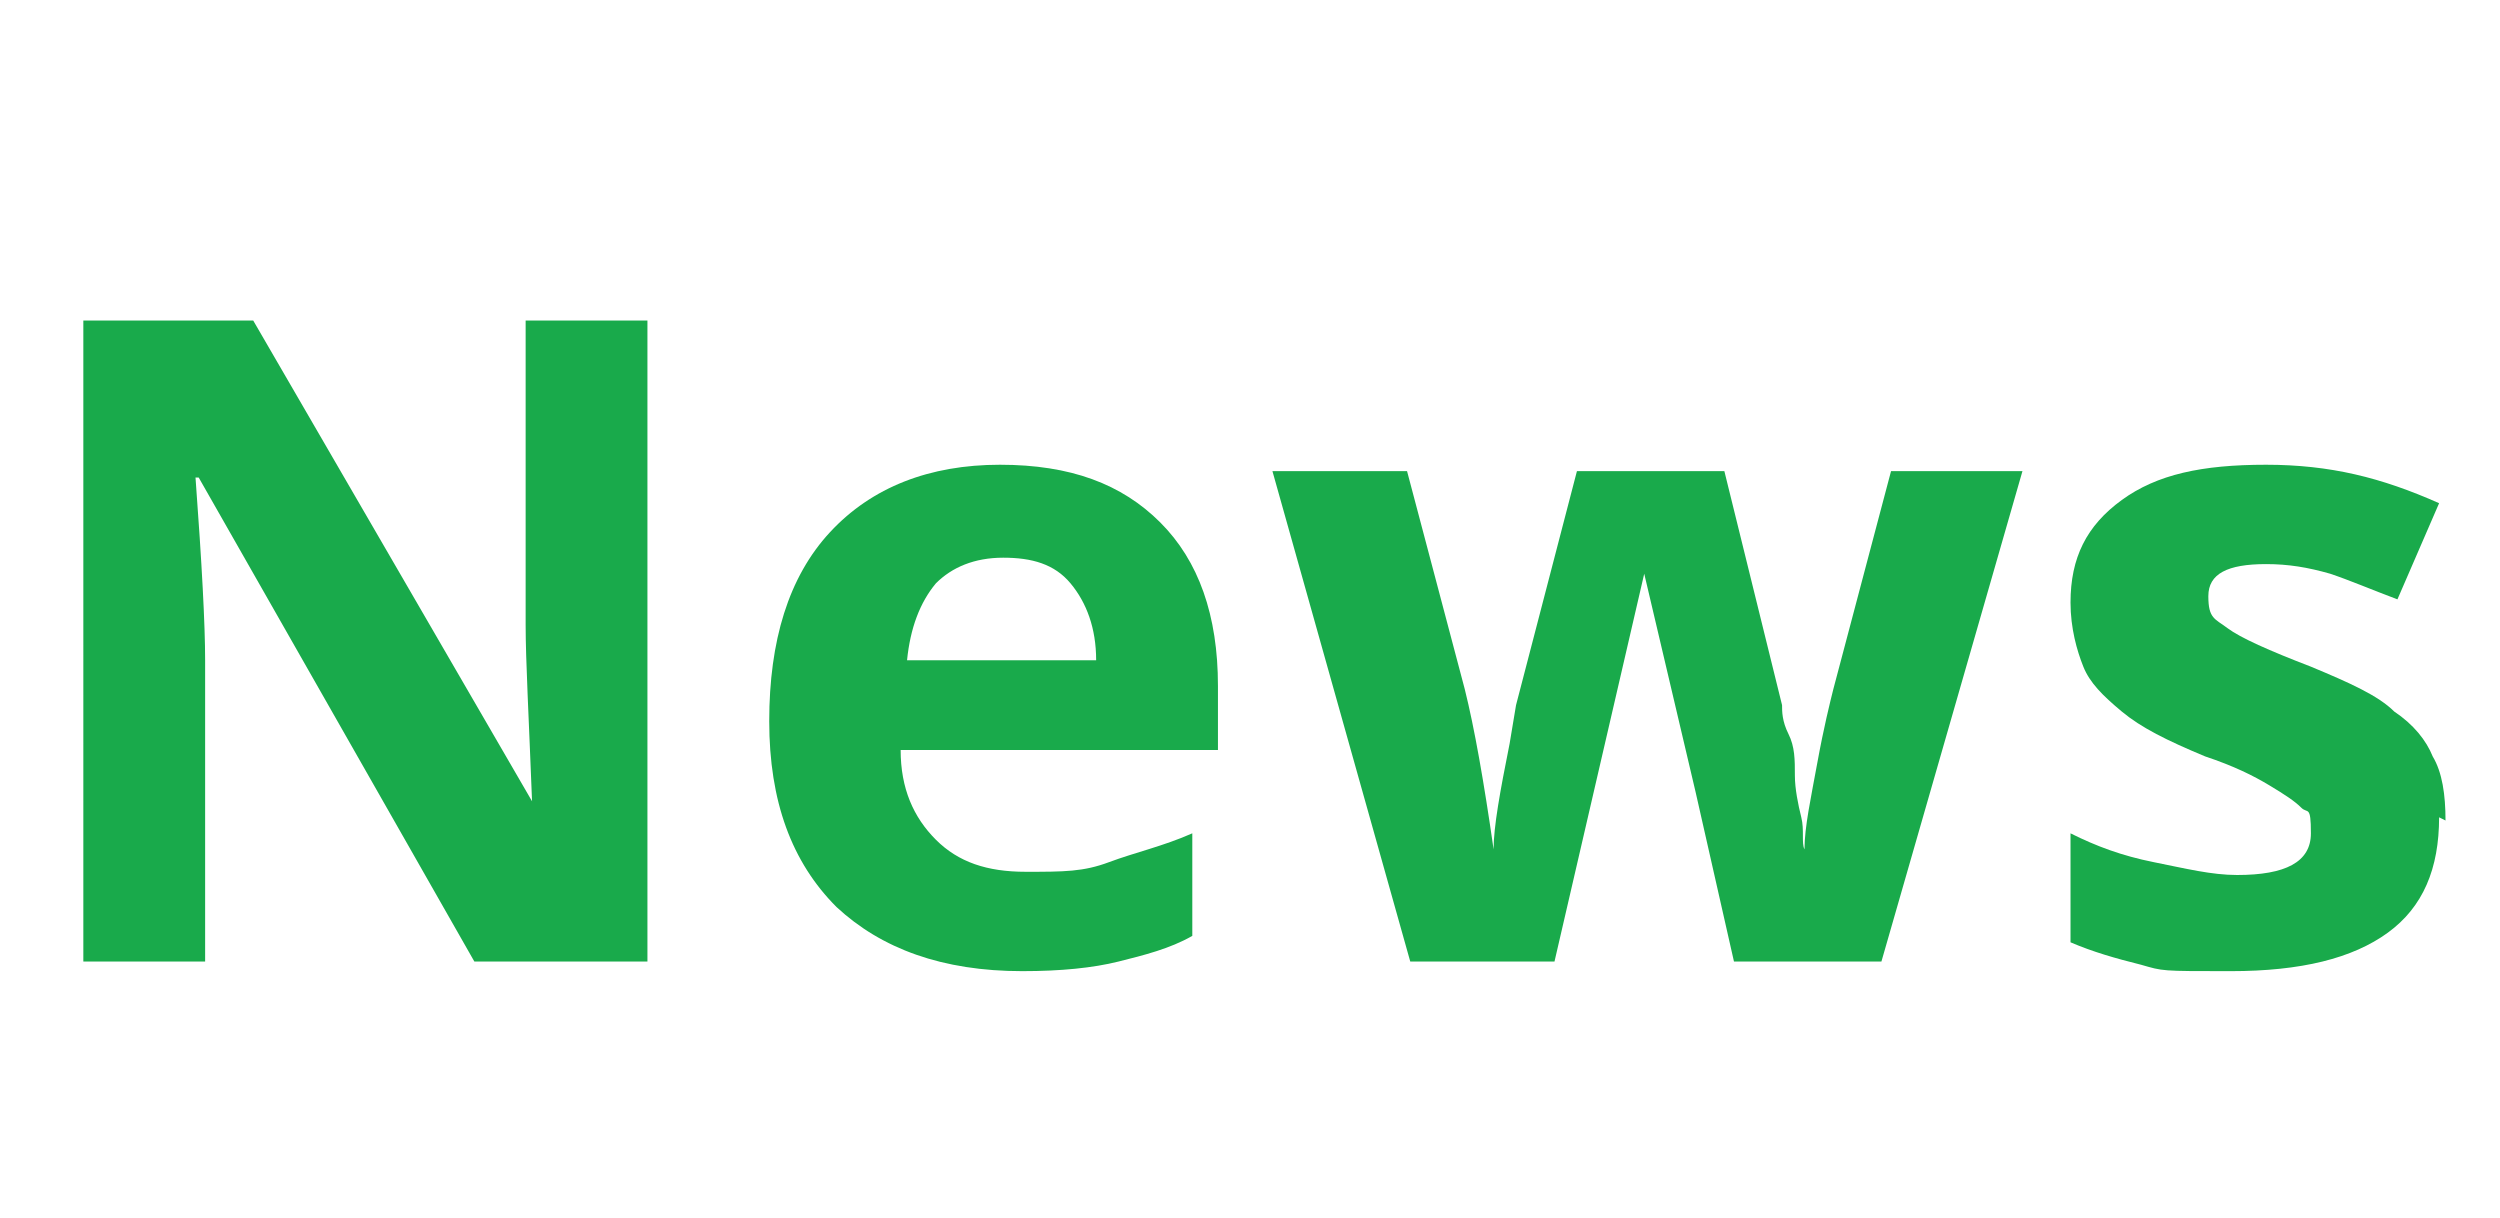
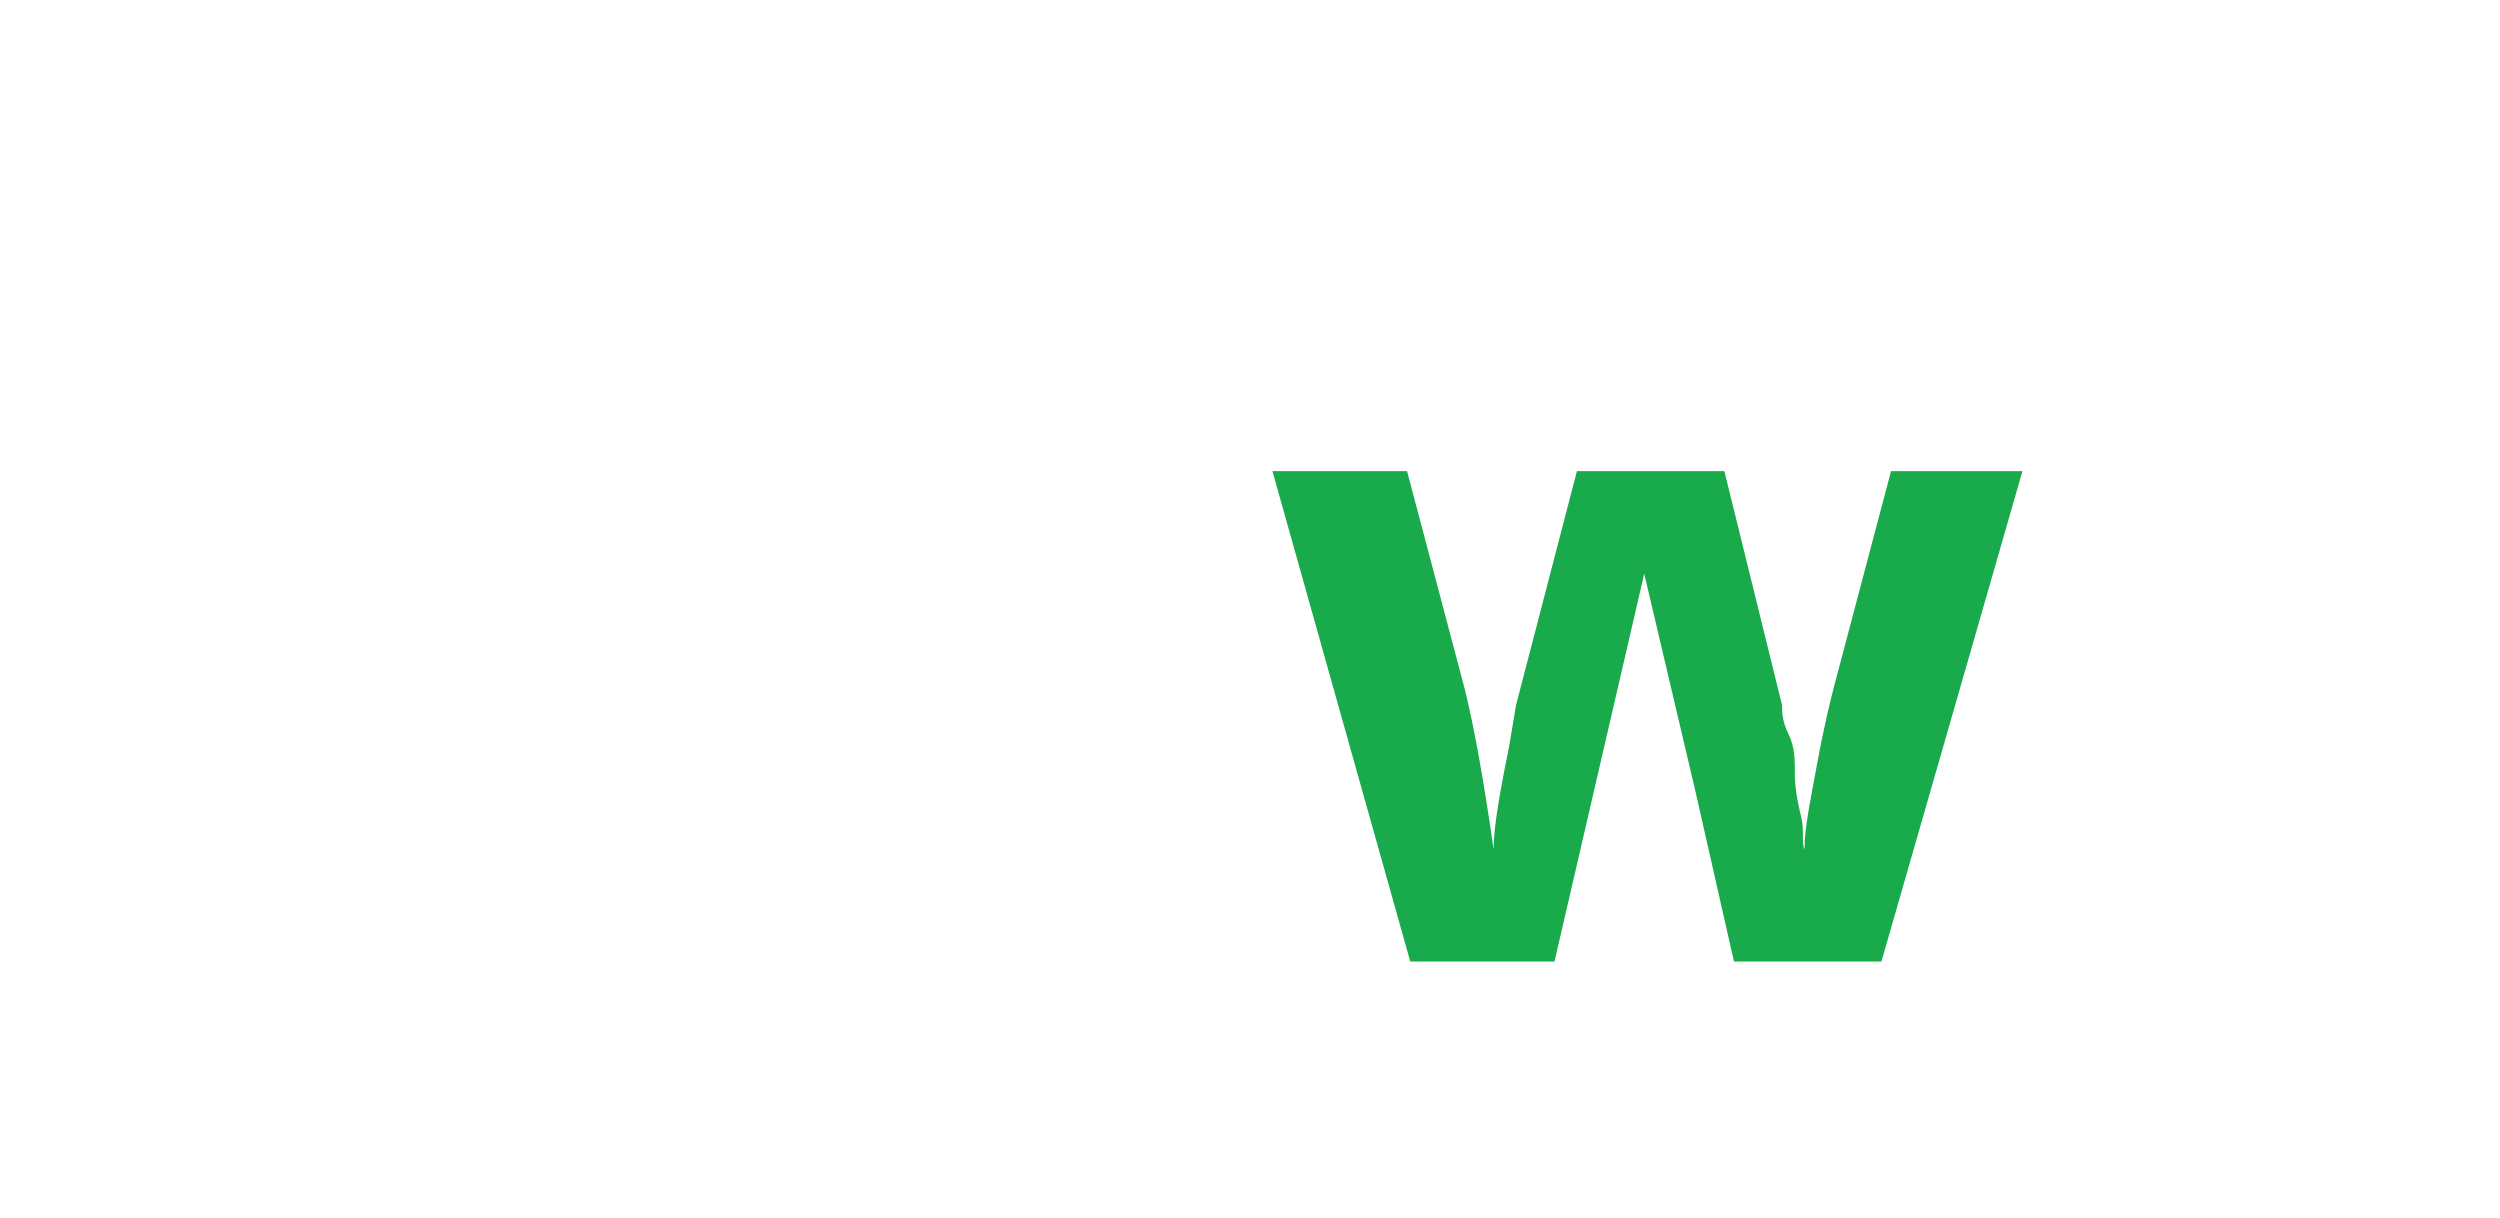
<svg xmlns="http://www.w3.org/2000/svg" id="_レイヤー_1" data-name="レイヤー_1" version="1.1" viewBox="0 0 78 38">
  <defs>
    <style>
      .st0 {
        fill: #19aa4b;
      }

      .st1 {
        isolation: isolate;
      }
    </style>
  </defs>
  <g id="News" class="st1">
-     <path class="st0" d="M20.2,30h-5.4L6.2,14.9h-.1c.2,2.7.3,4.6.3,5.7v9.4h-3.8V10h5.3l8.7,15h0c-.1-2.6-.2-4.4-.2-5.5v-9.5h3.8v20Z" />
-     <path class="st0" d="M31.9,30.3c-2.5,0-4.4-.7-5.8-2-1.4-1.4-2.1-3.3-2.1-5.8s.6-4.5,1.9-5.9c1.3-1.4,3.1-2.1,5.3-2.1s3.8.6,5,1.8,1.8,2.9,1.8,5.1v2h-9.9c0,1.2.4,2.1,1.1,2.8s1.6,1,2.8,1,1.8,0,2.6-.3,1.7-.5,2.6-.9v3.2c-.7.4-1.5.6-2.3.8-.8.2-1.8.3-3,.3ZM31.3,17.4c-.9,0-1.6.3-2.1.8-.5.6-.8,1.4-.9,2.4h5.9c0-1-.3-1.8-.8-2.4s-1.2-.8-2.1-.8Z" />
    <path class="st0" d="M54.1,30l-1.2-5.3-1.6-6.8h0l-2.8,12.1h-4.5l-4.3-15.3h4.2l1.8,6.8c.3,1.2.6,2.9.9,5h0c0-.7.2-1.8.5-3.3l.2-1.2,1.9-7.3h4.6l1.8,7.3c0,.2,0,.5.2.9s.2.8.2,1.3c0,.4.1.9.2,1.3s0,.8.1,1h0c0-.7.2-1.6.4-2.7.2-1.1.4-1.9.5-2.3l1.8-6.8h4.1l-4.4,15.3h-4.5Z" />
-     <path class="st0" d="M76.1,25.5c0,1.6-.5,2.8-1.6,3.6s-2.7,1.2-4.9,1.2-2.1,0-2.8-.2c-.8-.2-1.5-.4-2.2-.7v-3.4c.8.4,1.6.7,2.6.9s1.8.4,2.6.4c1.5,0,2.3-.4,2.3-1.3s-.1-.6-.3-.8c-.2-.2-.5-.4-1-.7s-1.1-.6-2-.9c-1.2-.5-2-.9-2.6-1.4s-1-.9-1.2-1.4-.4-1.2-.4-2c0-1.4.5-2.4,1.6-3.2s2.5-1.1,4.5-1.1,3.6.4,5.4,1.2l-1.3,3c-.8-.3-1.5-.6-2.1-.8-.7-.2-1.3-.3-2-.3-1.2,0-1.8.3-1.8,1s.2.7.6,1,1.3.7,2.6,1.2c1.2.5,2.1.9,2.6,1.4.6.4,1,.9,1.2,1.4.3.5.4,1.2.4,2Z" />
  </g>
</svg>